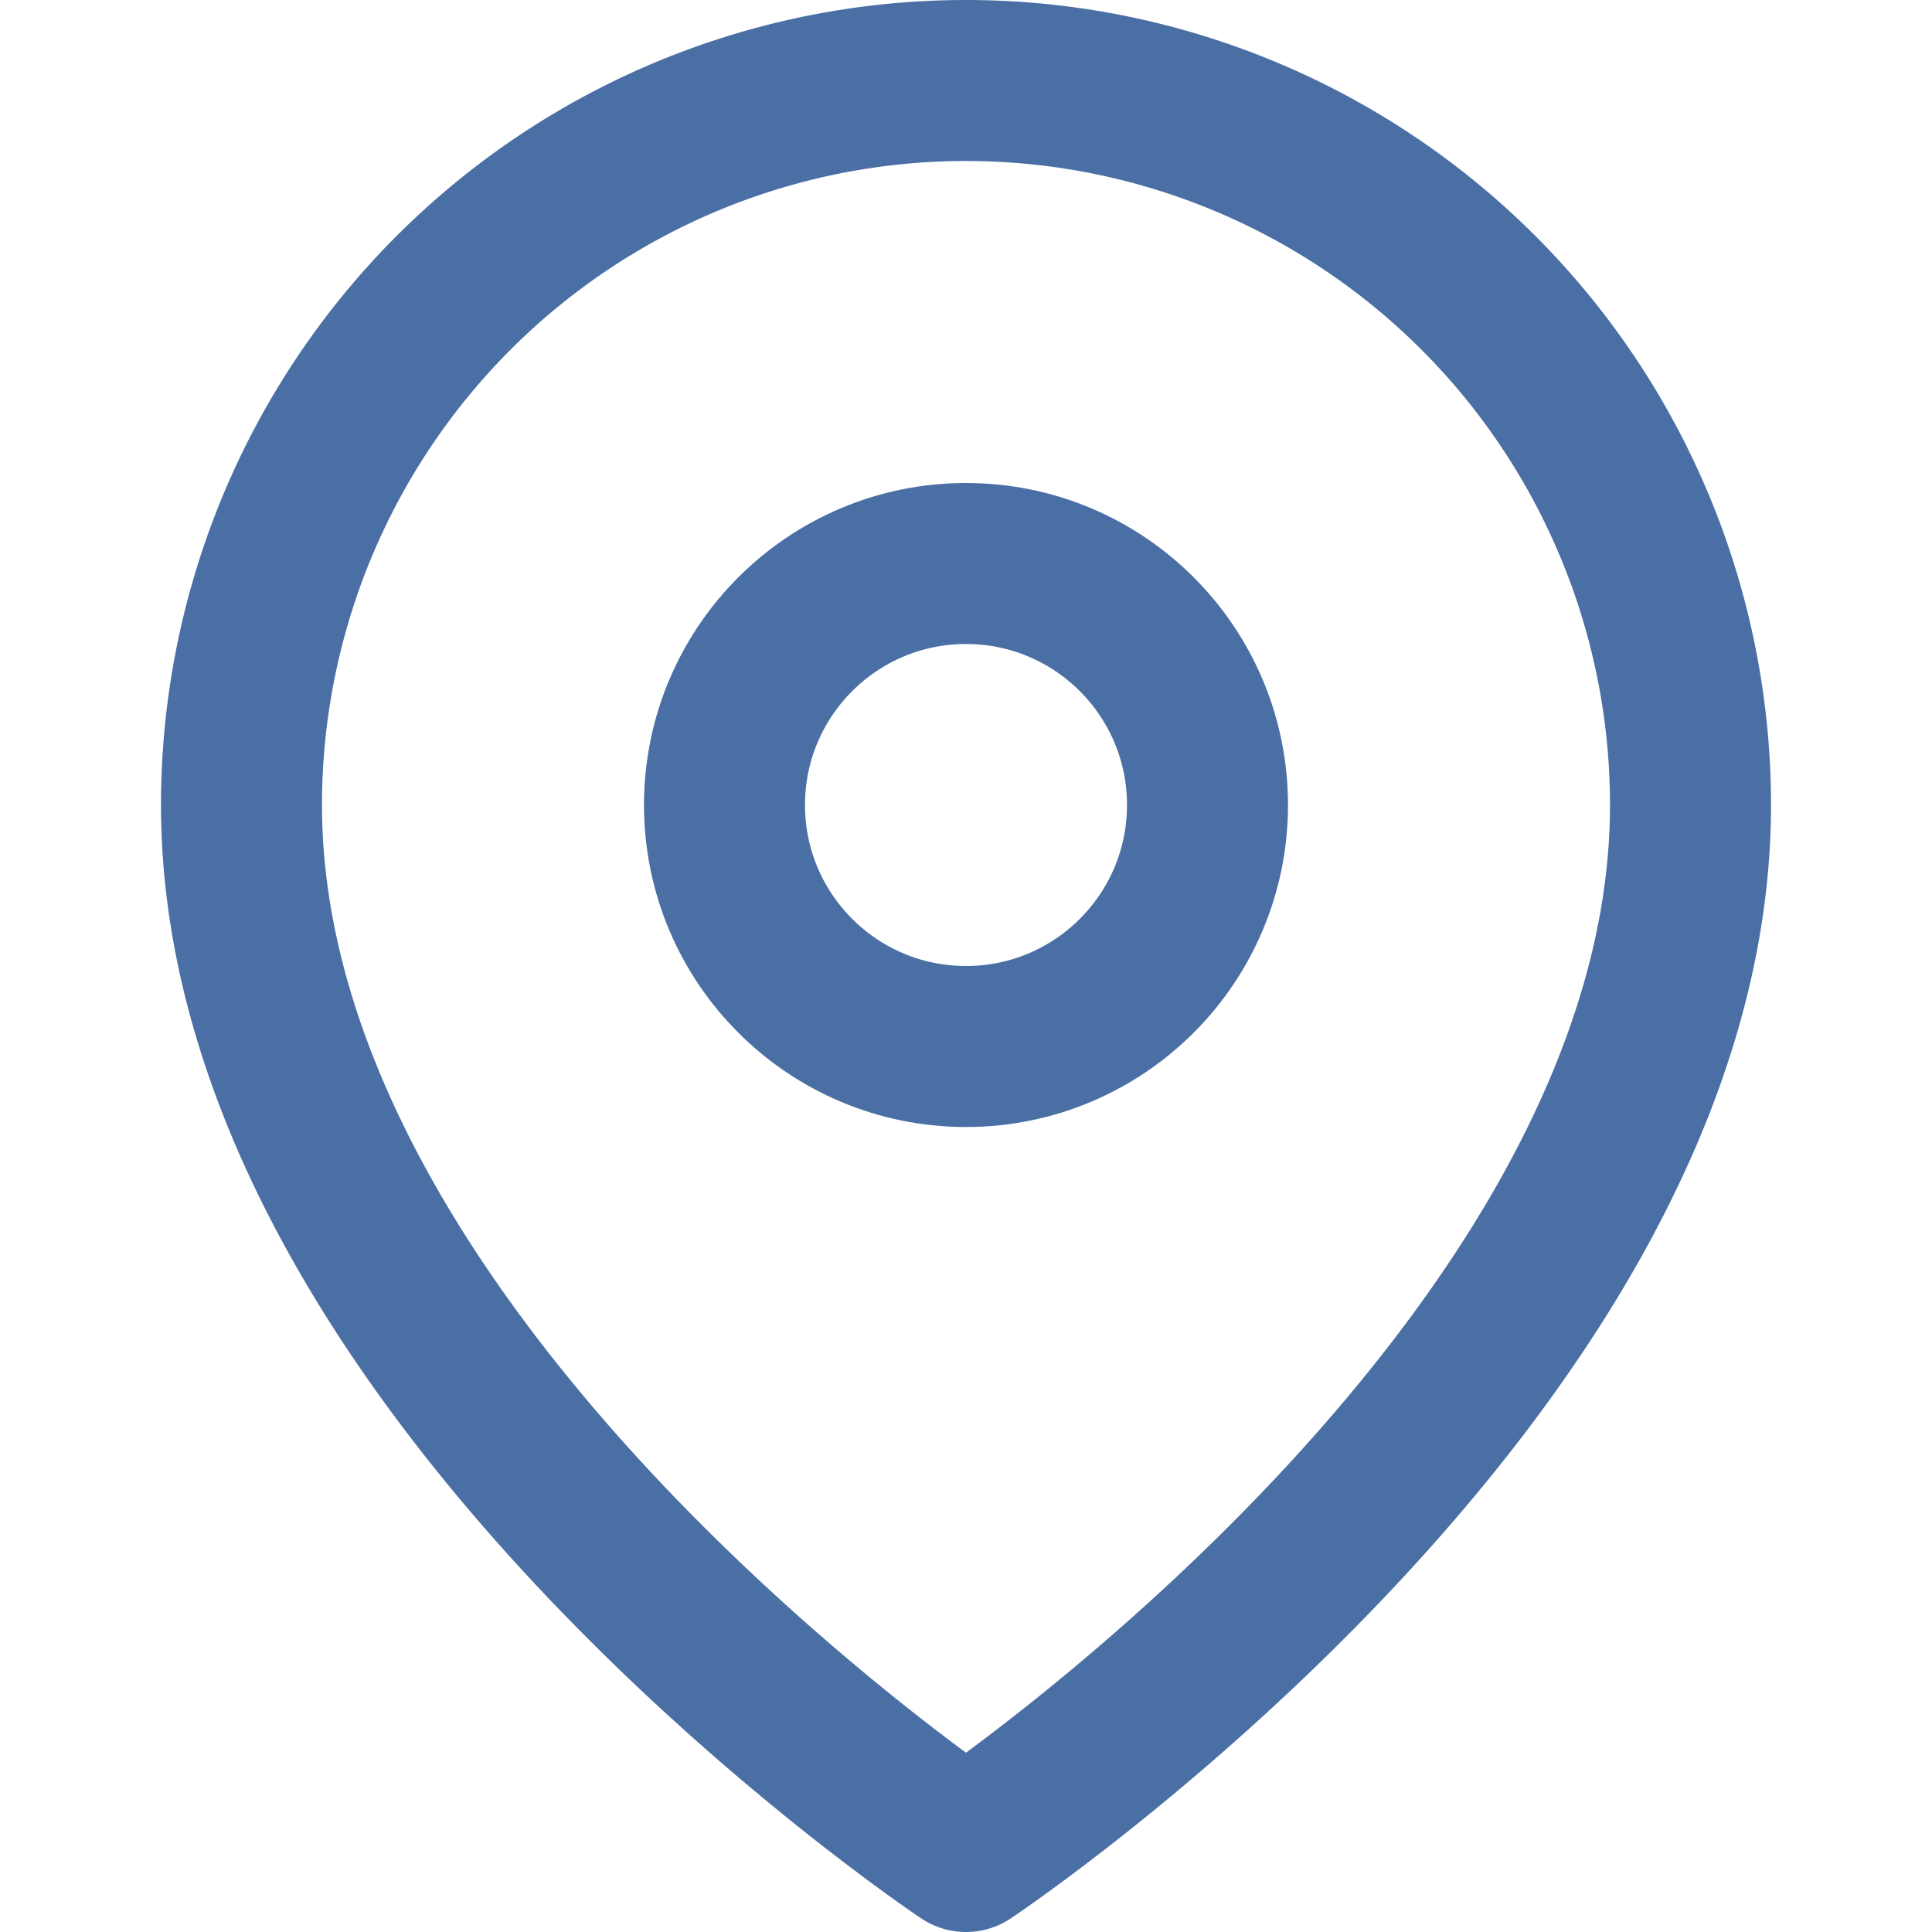
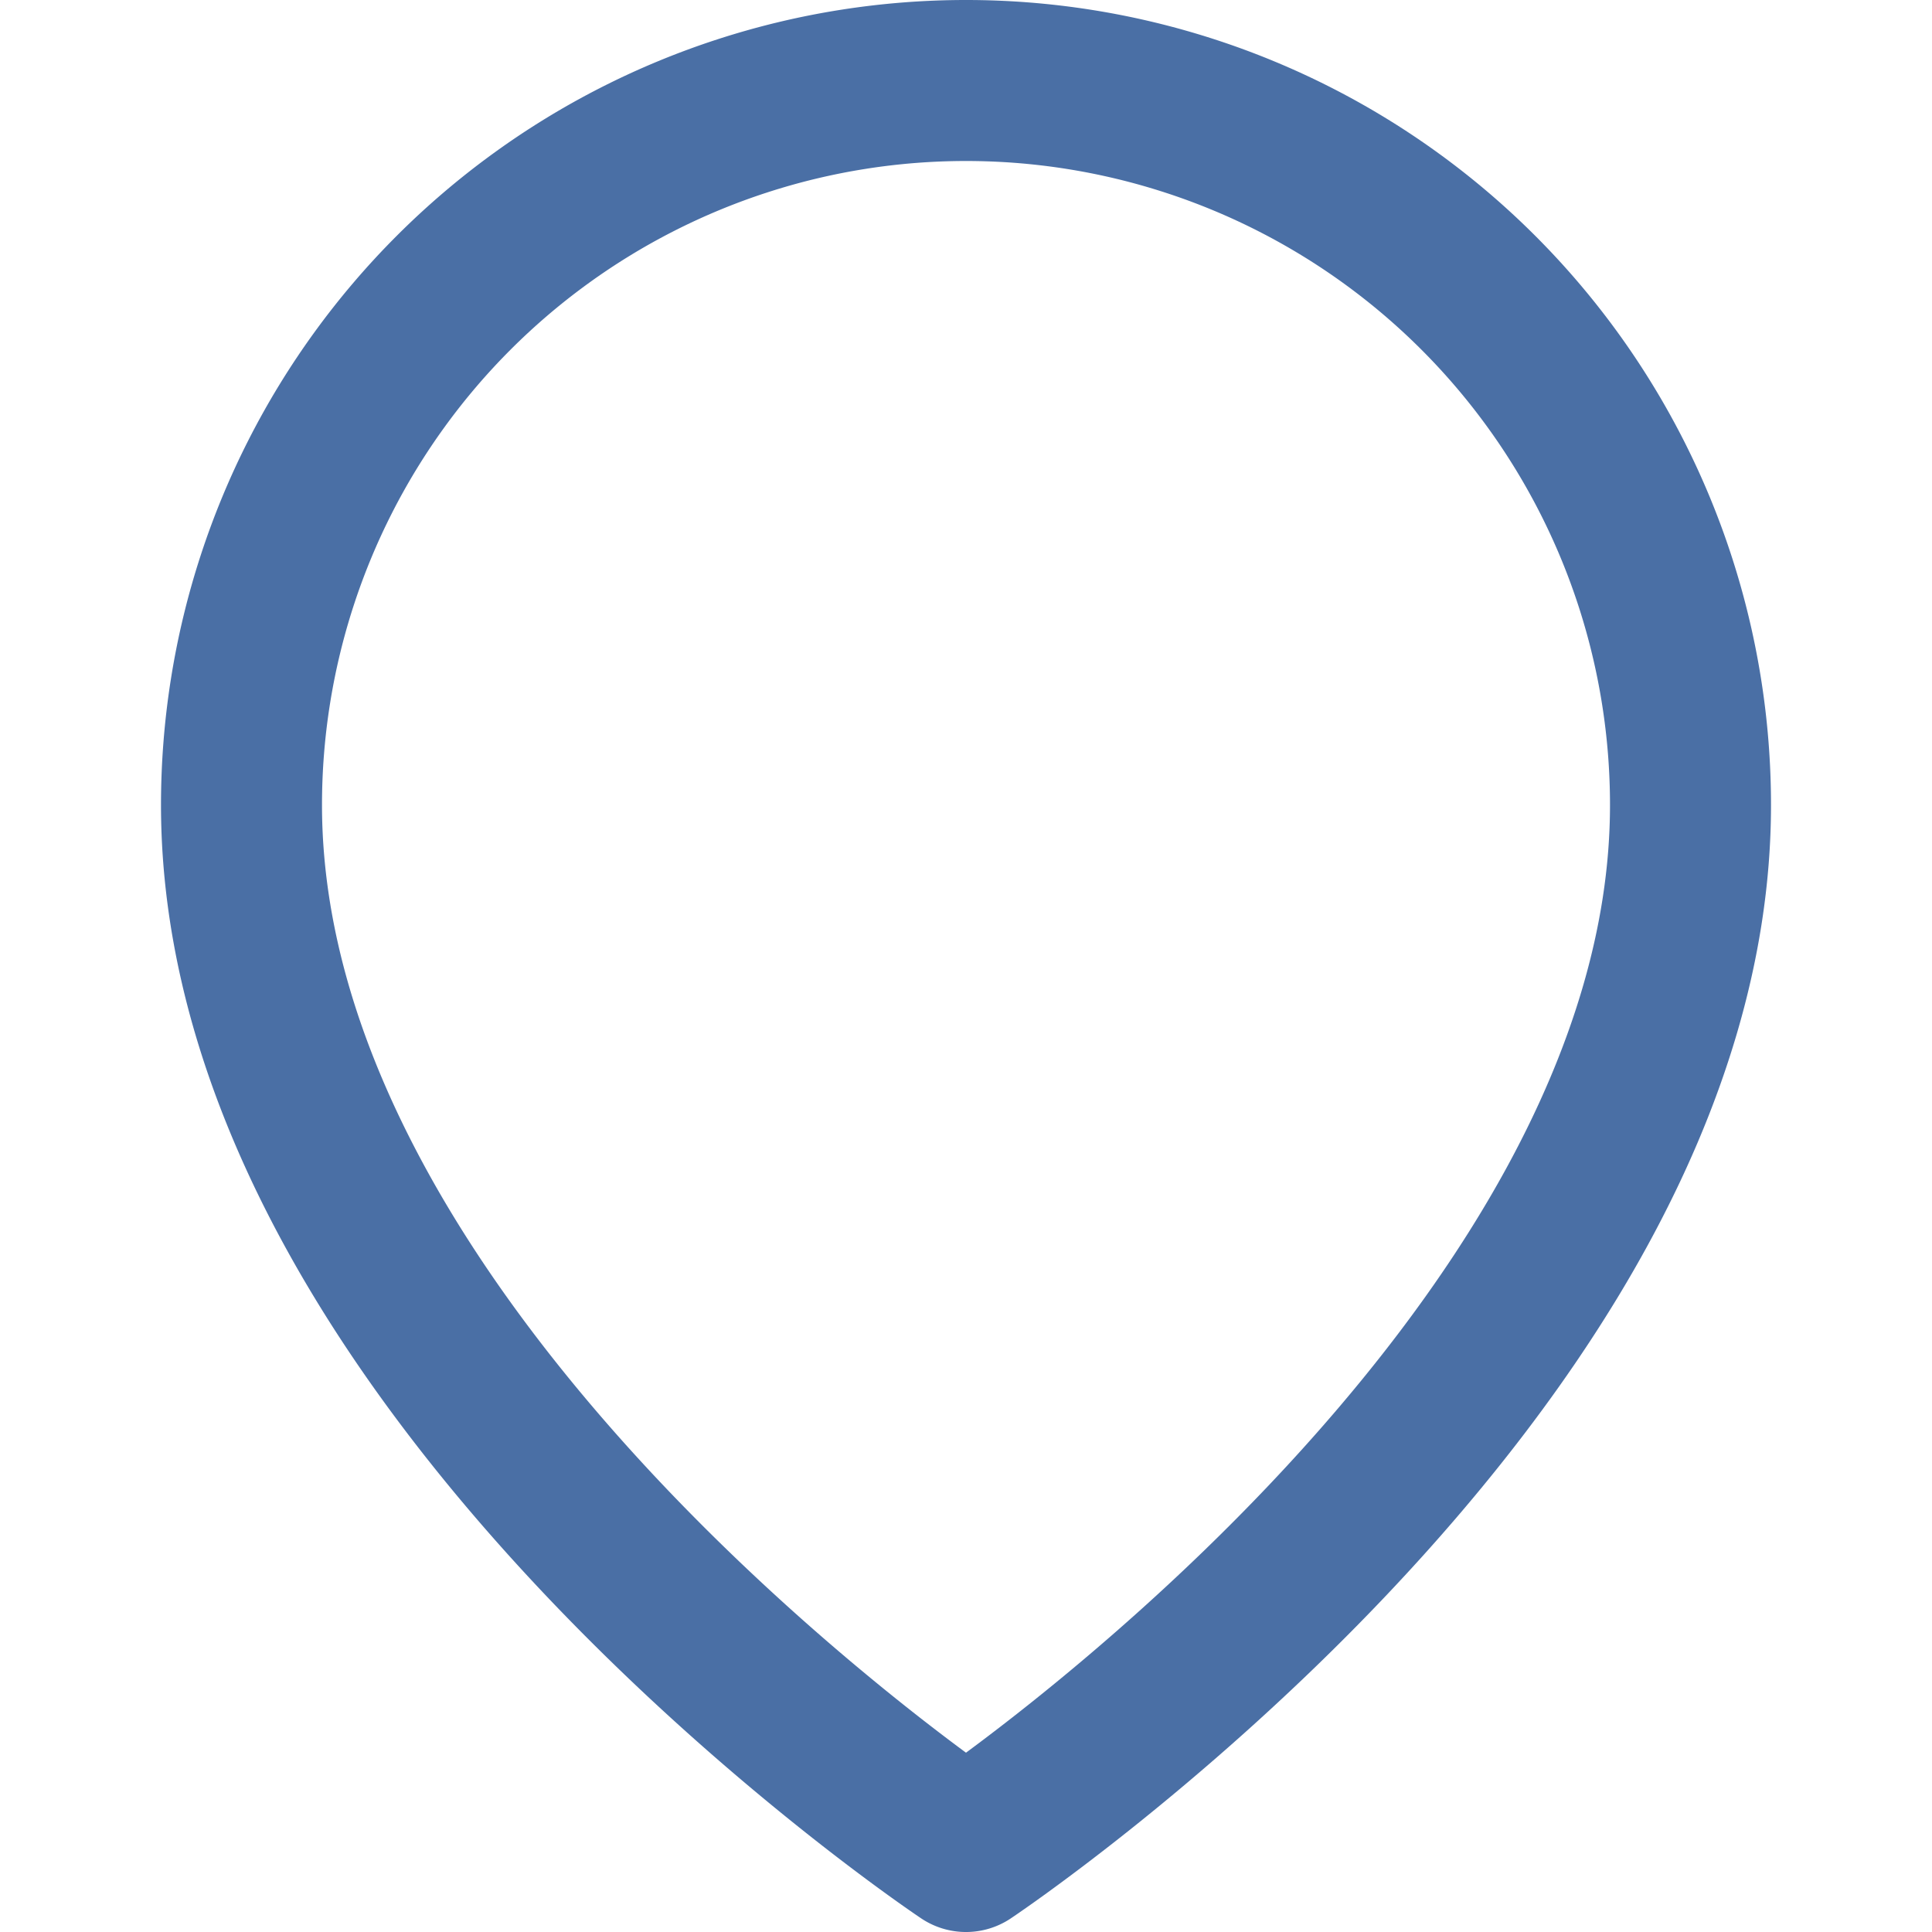
<svg xmlns="http://www.w3.org/2000/svg" width="24" height="24" viewBox="0 0 24 24" fill="none" stroke="currentColor" stroke-width="2" stroke-linecap="round" stroke-linejoin="round">
  <path d="M21 10c0 7-9 13-9 13s-9-6-9-13a9 9 0 0 1 18 0z" fill="none" stroke="#4a6fa5" />
-   <circle cx="12" cy="10" r="3" fill="none" stroke="#4a6fa5" />
</svg>